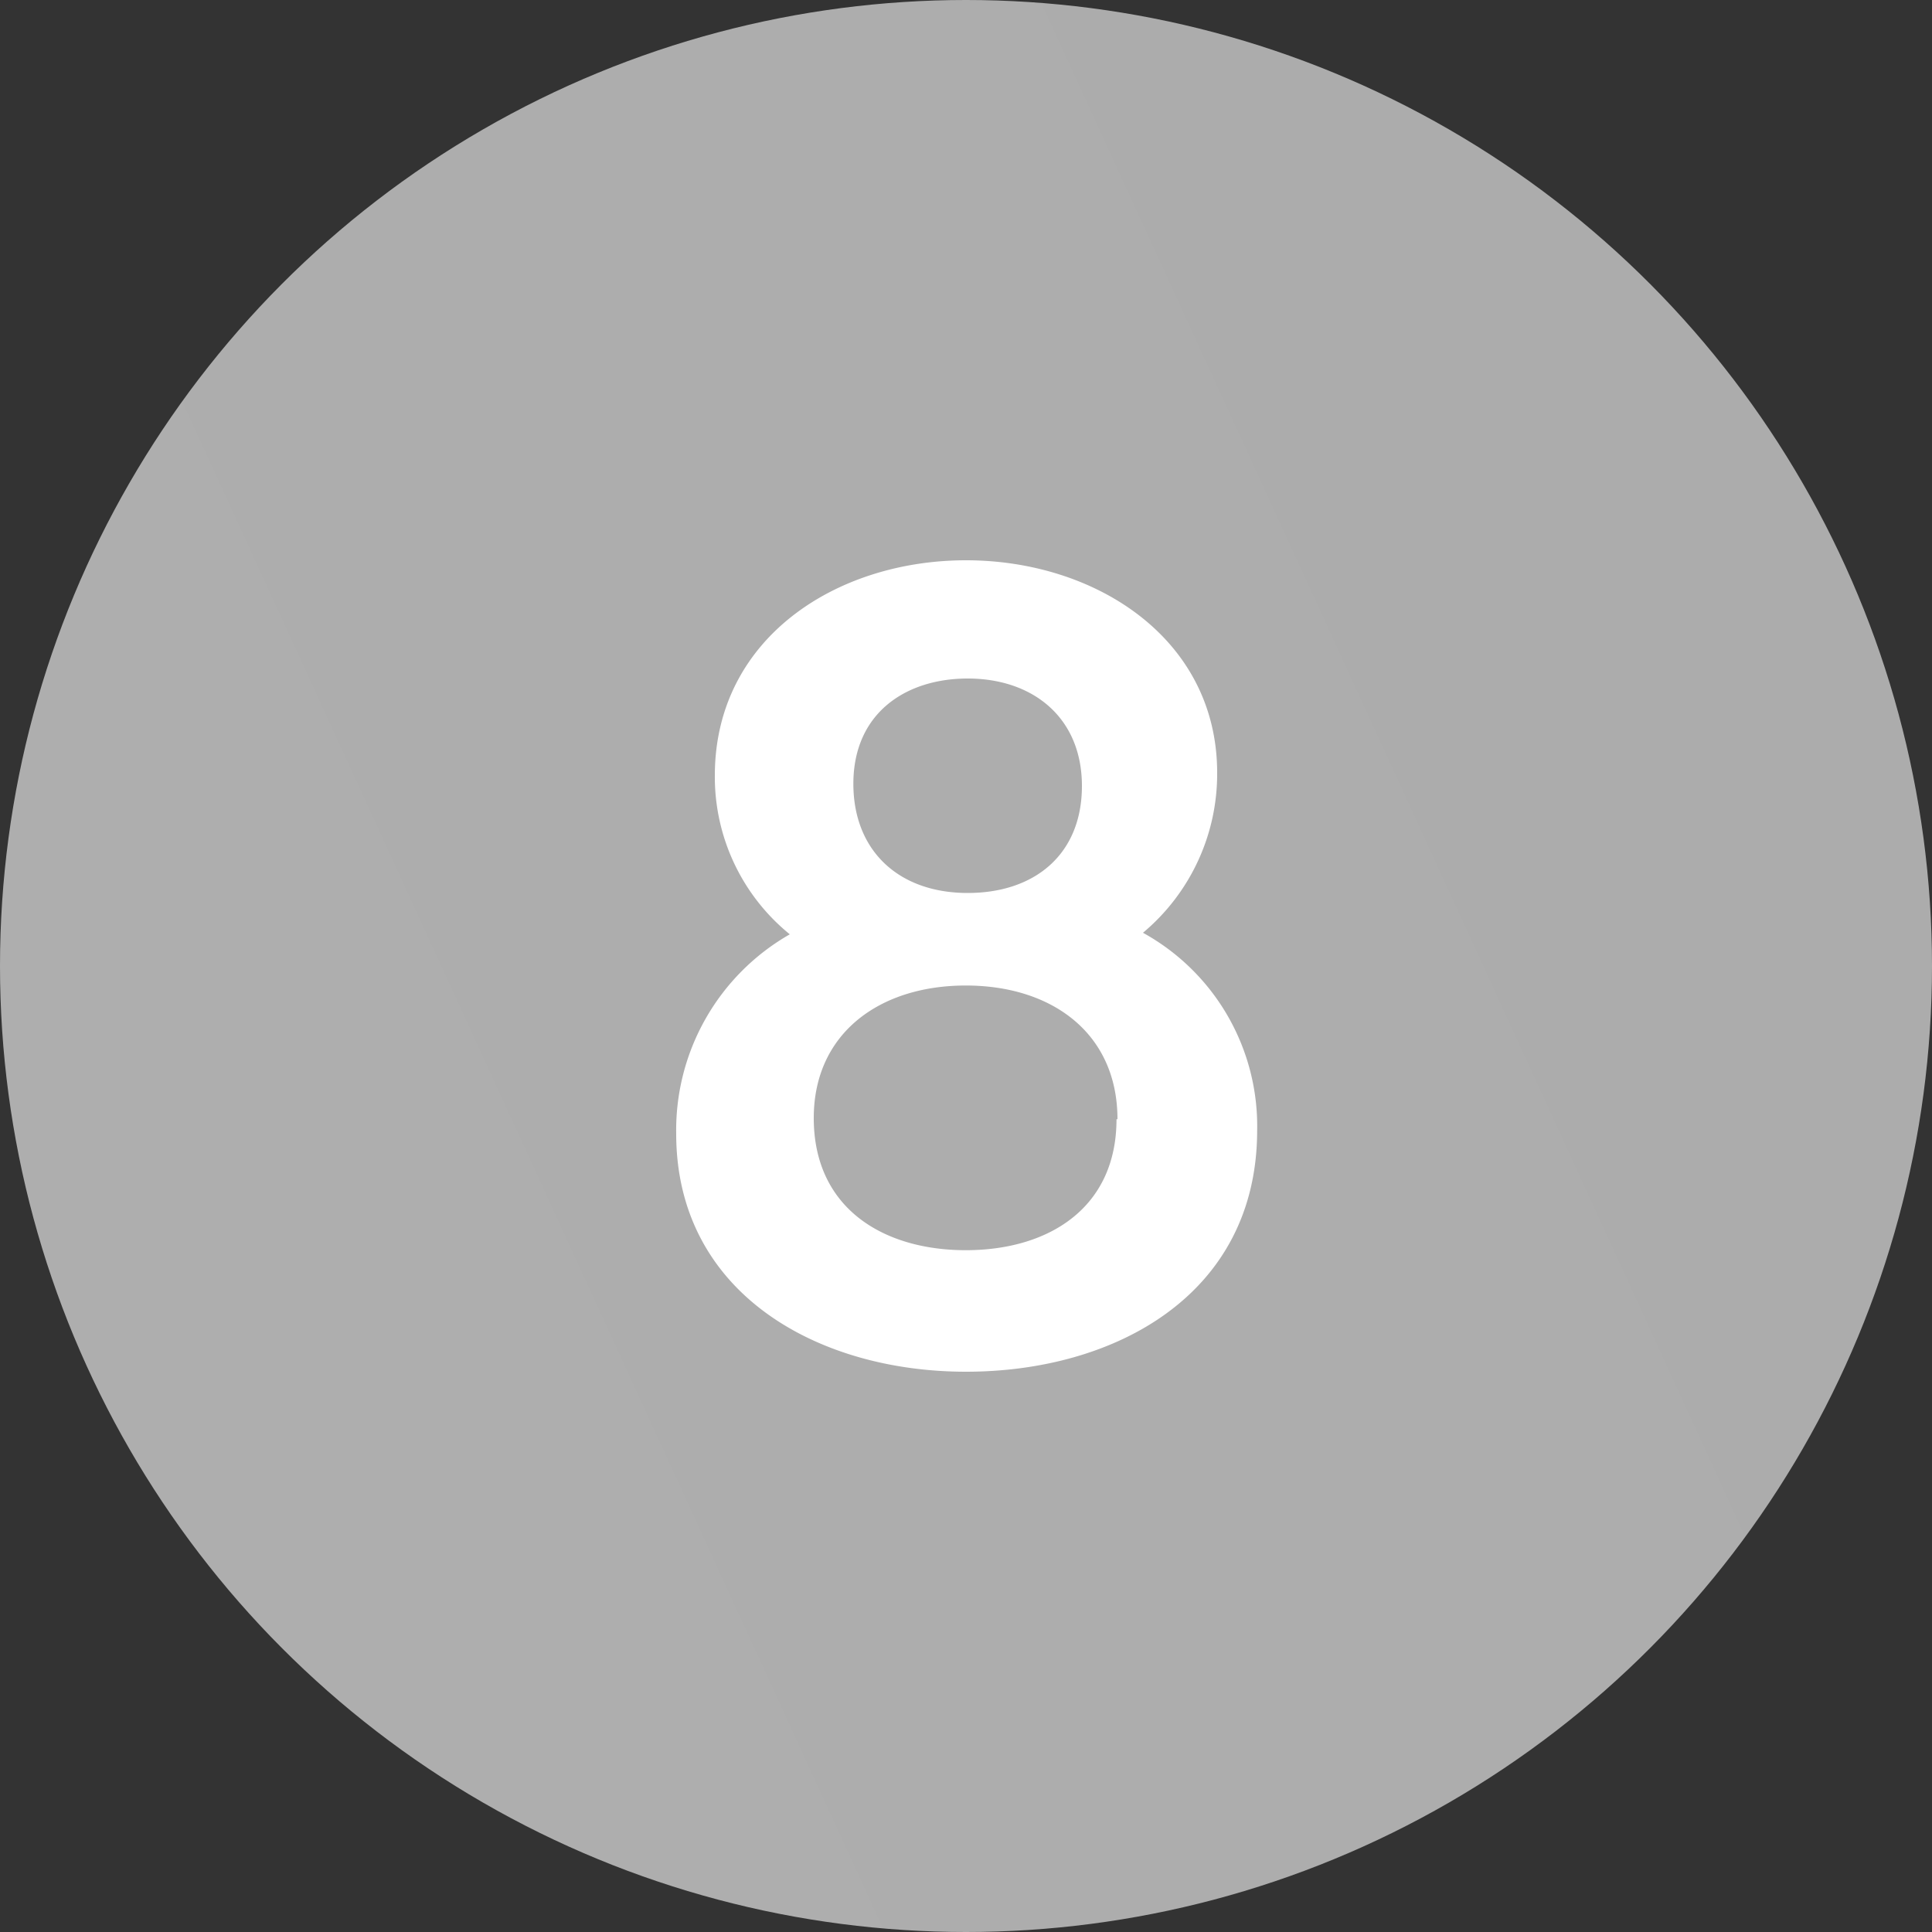
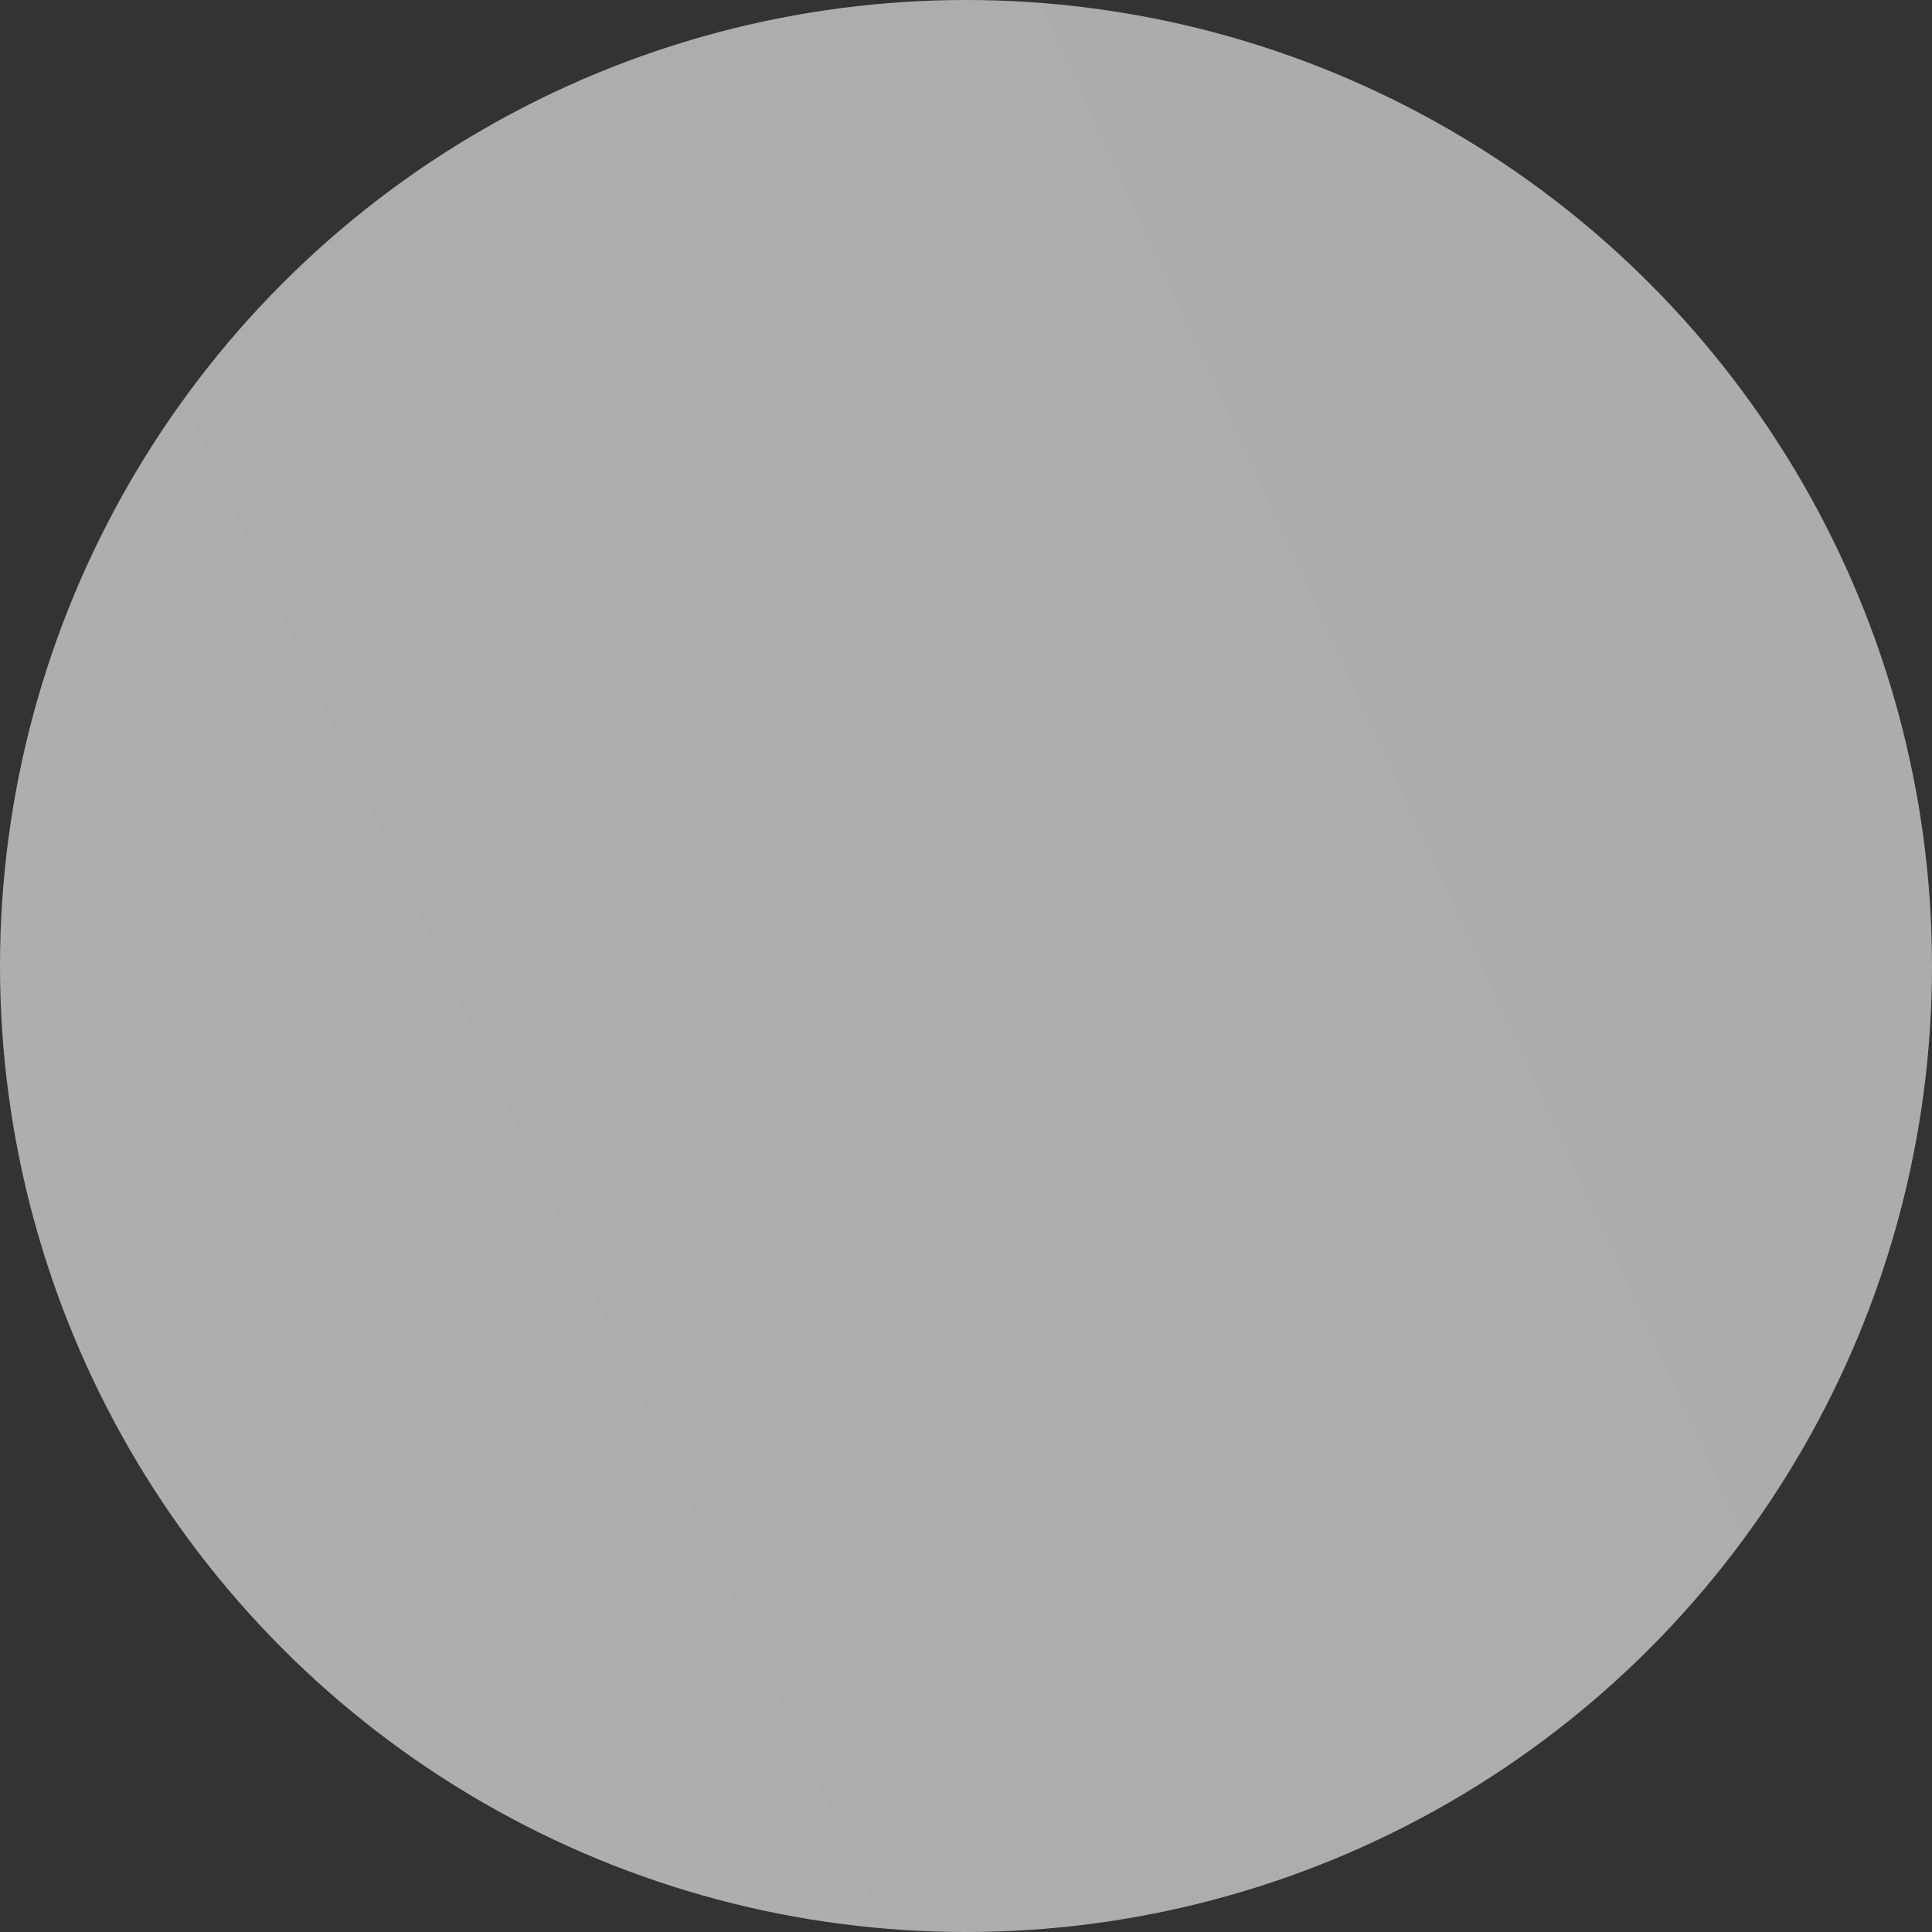
<svg xmlns="http://www.w3.org/2000/svg" viewBox="0 0 100 100">
  <rect x="0" y="0" width="100" height="100" fill="#333333" stroke="none" />
  <defs>
    <style>.cls-1{fill:url(#linear-gradient);}.cls-2{fill:#fff;}</style>
    <linearGradient id="linear-gradient" x1="3.48" y1="71.35" x2="94.38" y2="29.63" gradientUnits="userSpaceOnUse">
      <stop offset="0.02" stop-color="#aeaeae" />
      <stop offset="1" stop-color="#acacac" />
    </linearGradient>
  </defs>
  <g id="Layer_2" data-name="Layer 2">
    <g id="Layer_1-2" data-name="Layer 1">
      <circle class="cls-1" cx="50" cy="50" r="50" />
-       <path class="cls-2" d="M35,58.68a11.67,11.67,0,0,1,5.88-10.32A10.49,10.49,0,0,1,37,40.14C37,33.07,43.25,29,50,29s13,4.09,13,11a10.72,10.72,0,0,1-3.84,8.28,11.43,11.43,0,0,1,5.91,10.26C65.05,67,57.73,71,50,71S35,66.9,35,58.68Zm22.84-.75c0-4.44-3.38-6.92-7.85-6.92s-7.87,2.48-7.87,6.86c0,4.67,3.6,6.84,7.87,6.84S57.79,62.54,57.79,57.93ZM56,40.68c0-3.54-2.54-5.56-5.91-5.56-3.21,0-5.92,1.79-5.92,5.45,0,3.43,2.31,5.65,5.92,5.65C53.55,46.22,56,44.23,56,40.68Z" />
    </g>
  </g>
</svg>